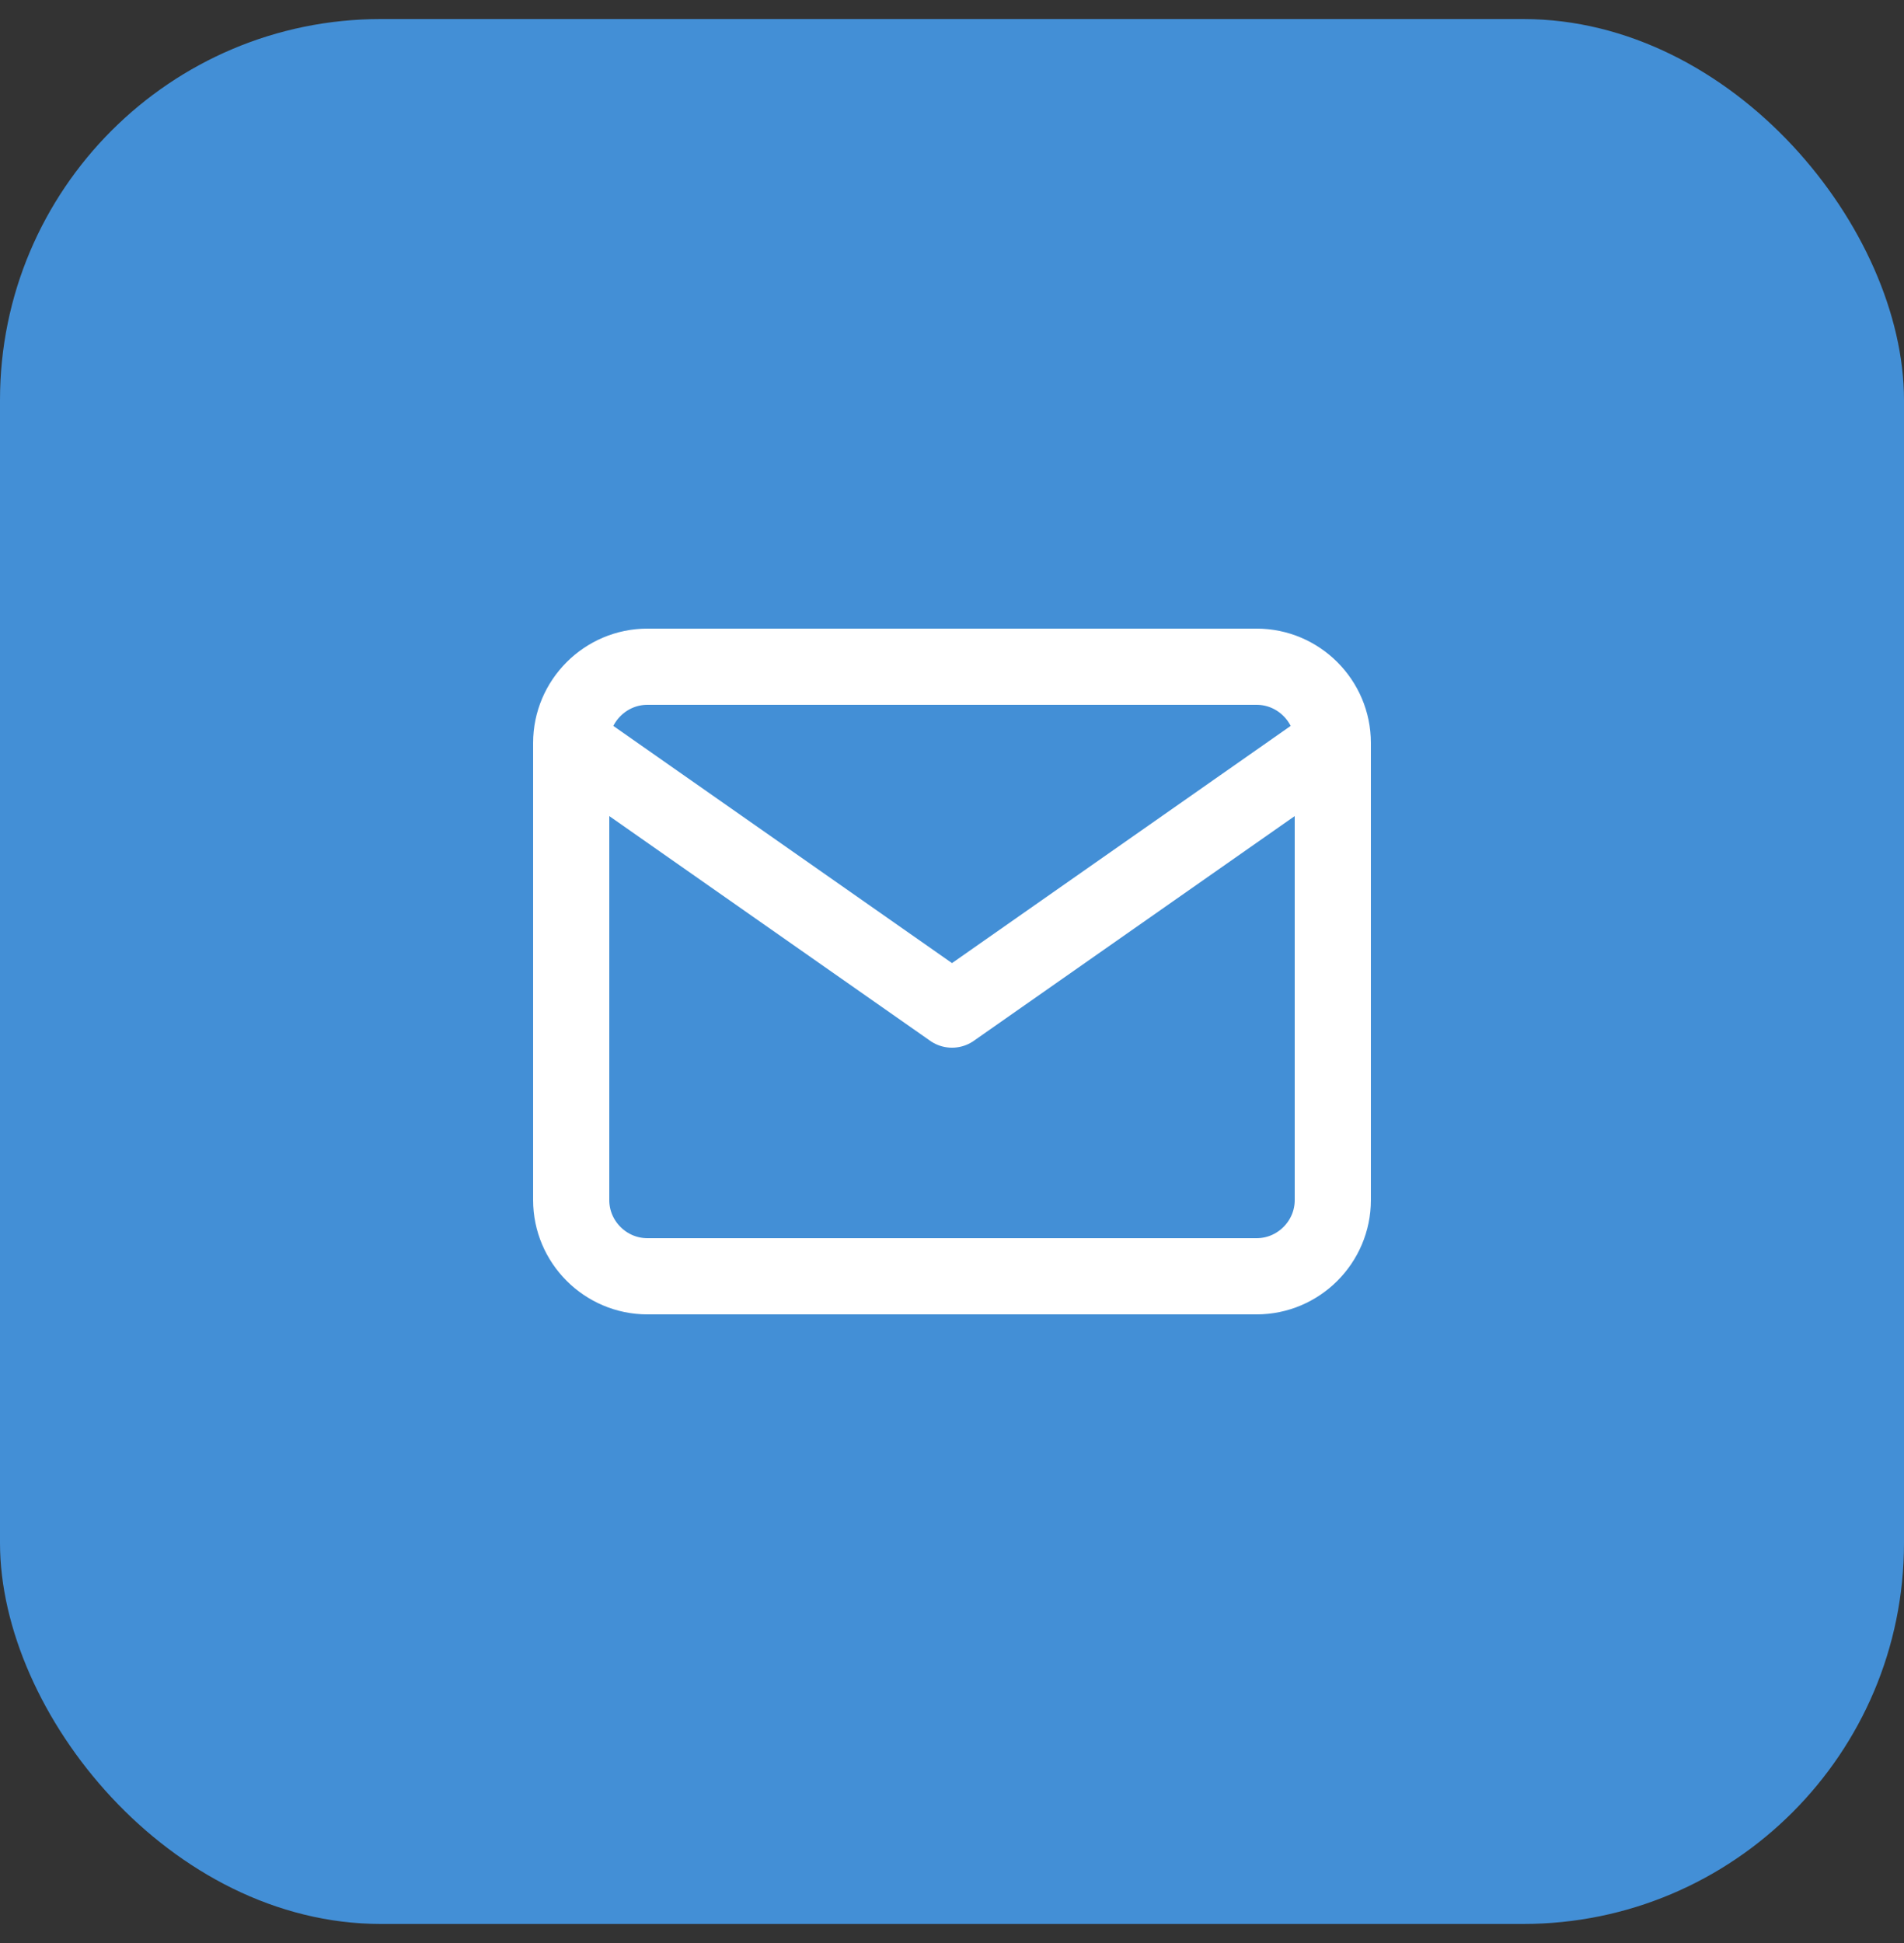
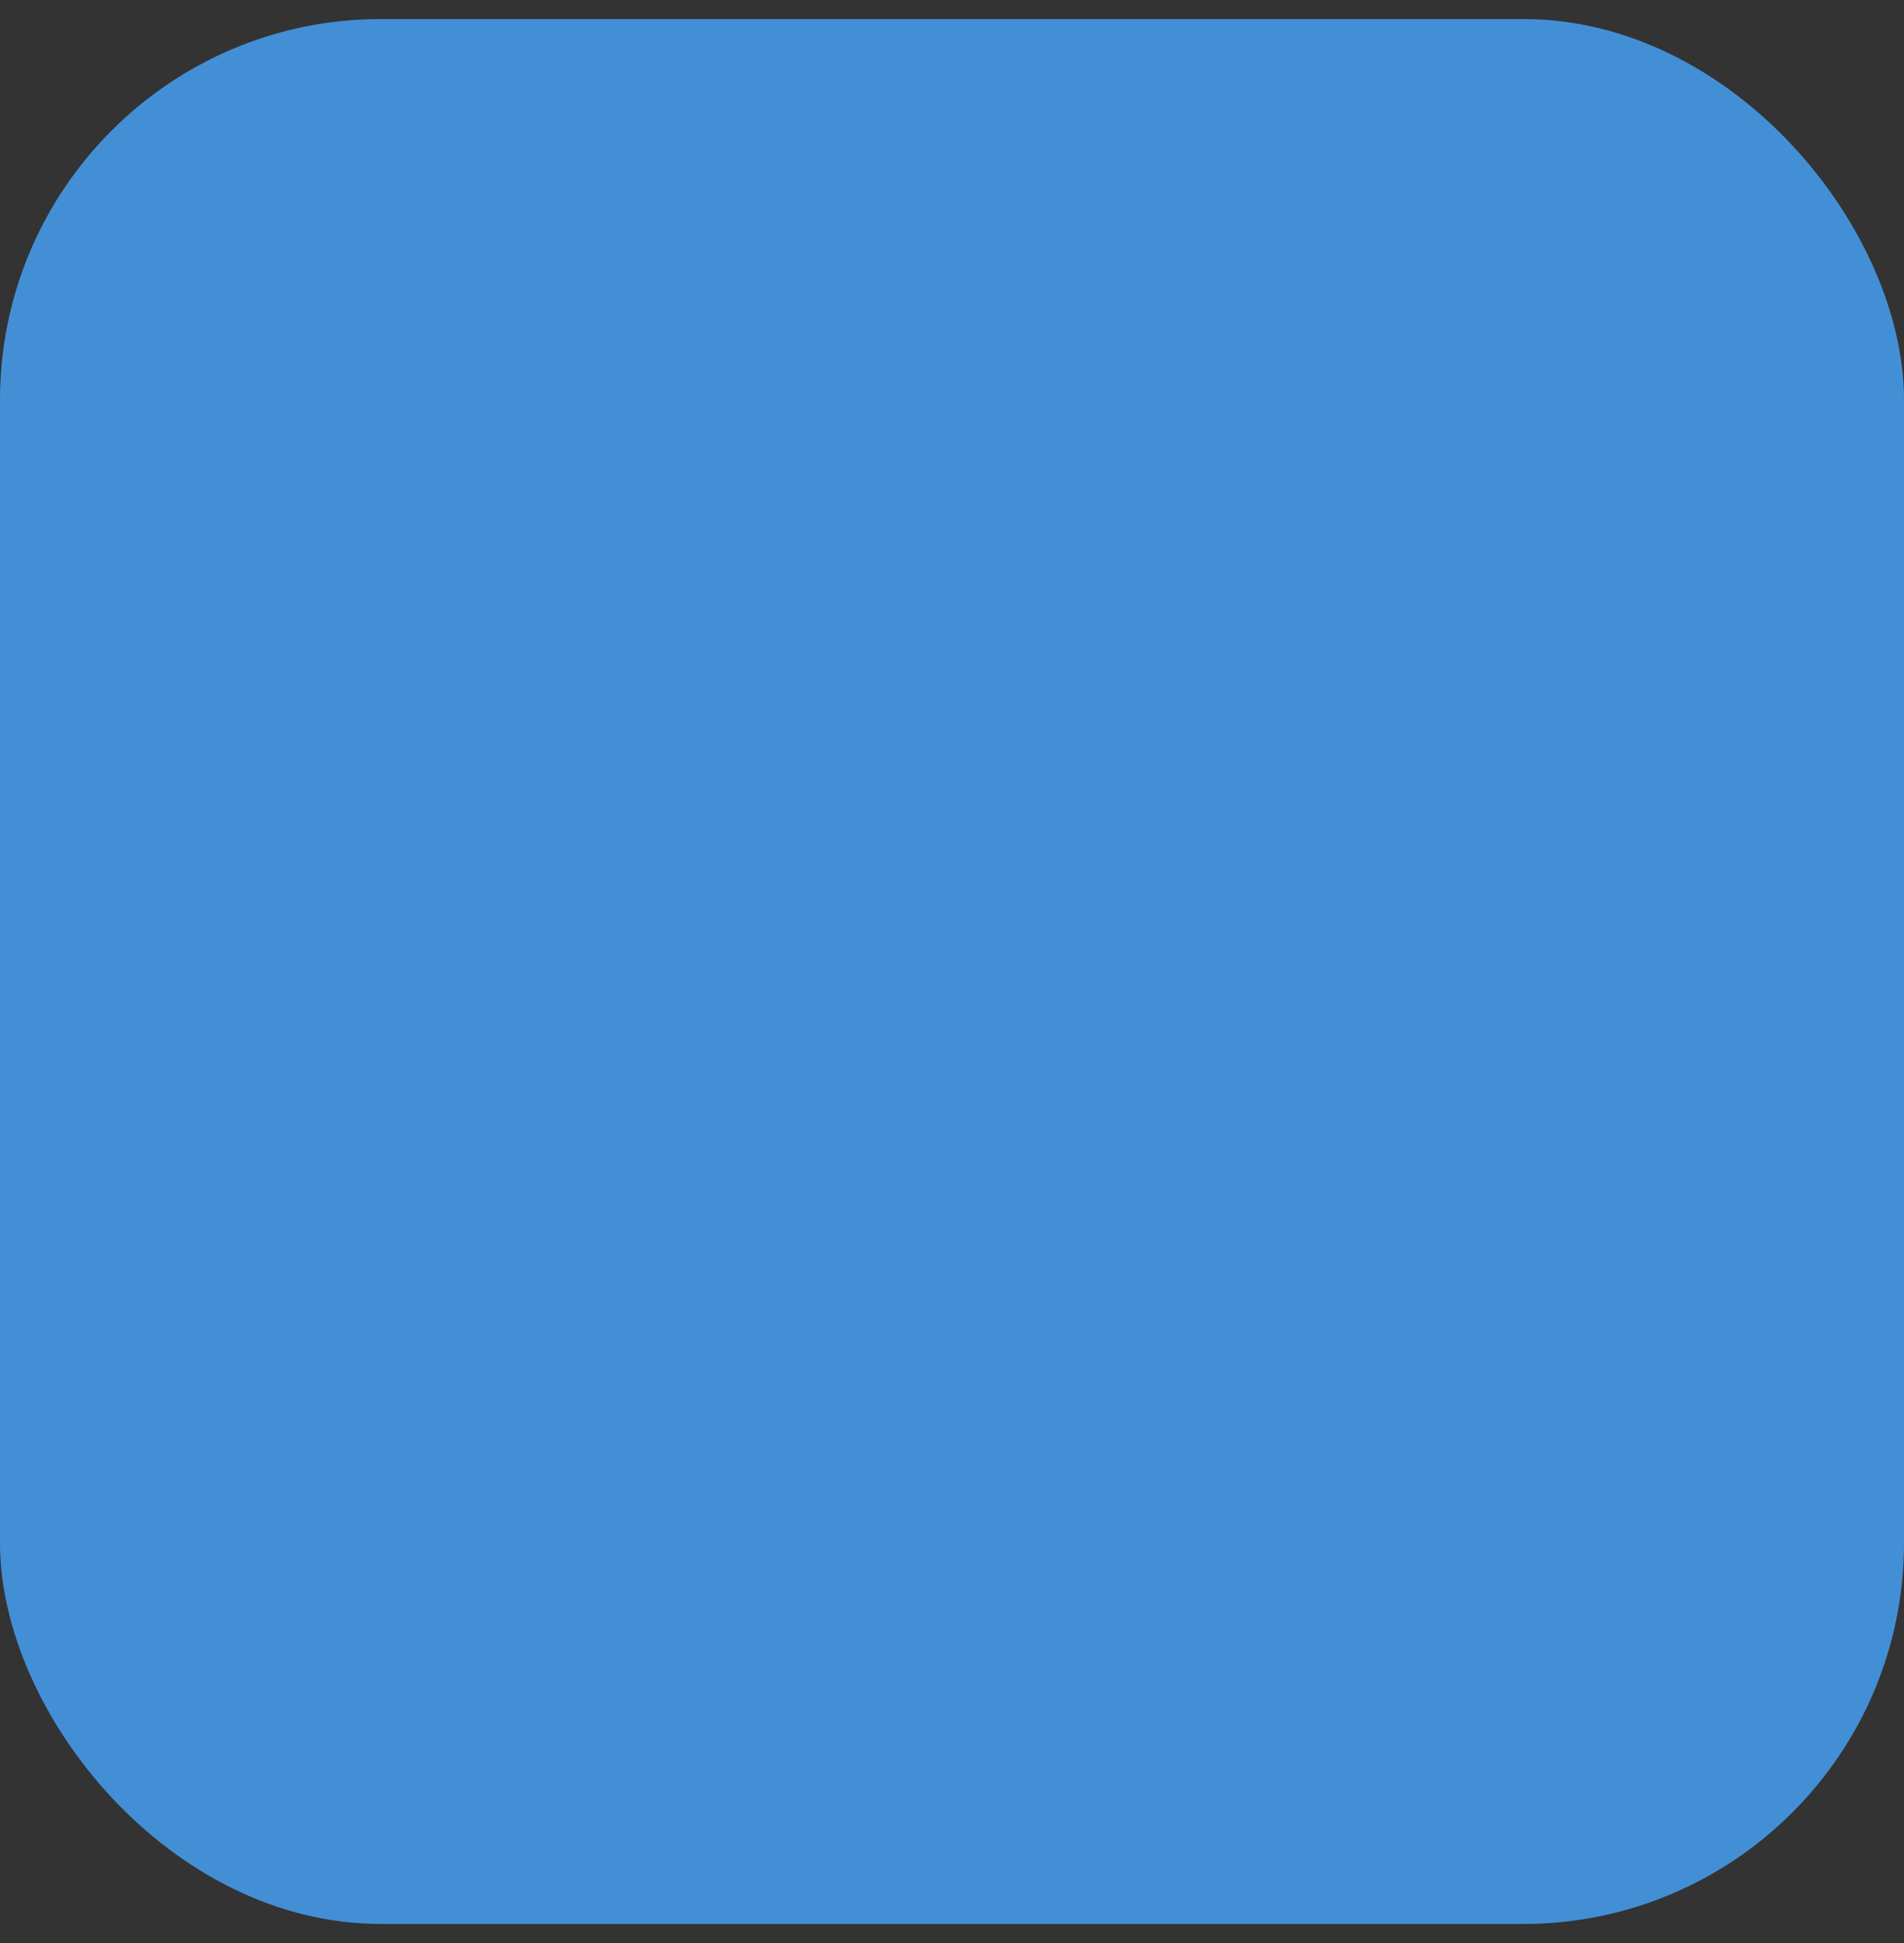
<svg xmlns="http://www.w3.org/2000/svg" width="50" height="51" viewBox="0 0 50 51" fill="none">
  <rect x="0" y="0" width="50" height="51" fill="#333333" stroke="none" />
  <rect y="0.5" width="50" height="50" rx="10" fill="#438FD6" />
-   <path d="M35 19.5C35 18.4 34.1 17.5 33 17.5H17C15.9 17.5 15 18.4 15 19.5M35 19.5V31.5C35 32.6 34.1 33.5 33 33.5H17C15.9 33.5 15 32.6 15 31.5V19.5M35 19.5L25 26.5L15 19.5" stroke="white" stroke-width="2" stroke-linecap="round" stroke-linejoin="round" />
</svg>